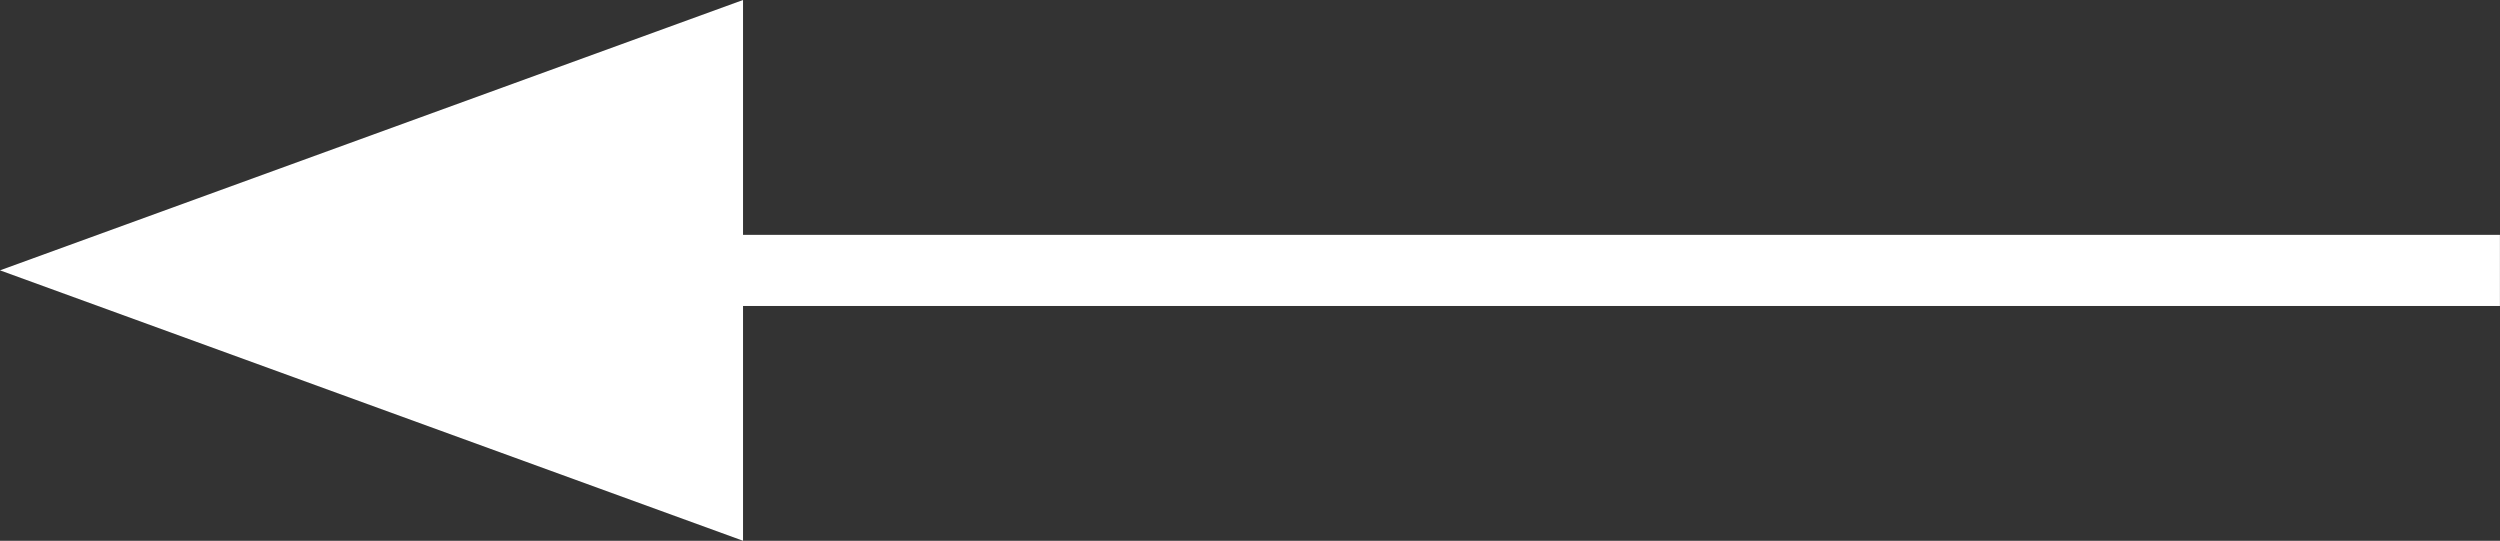
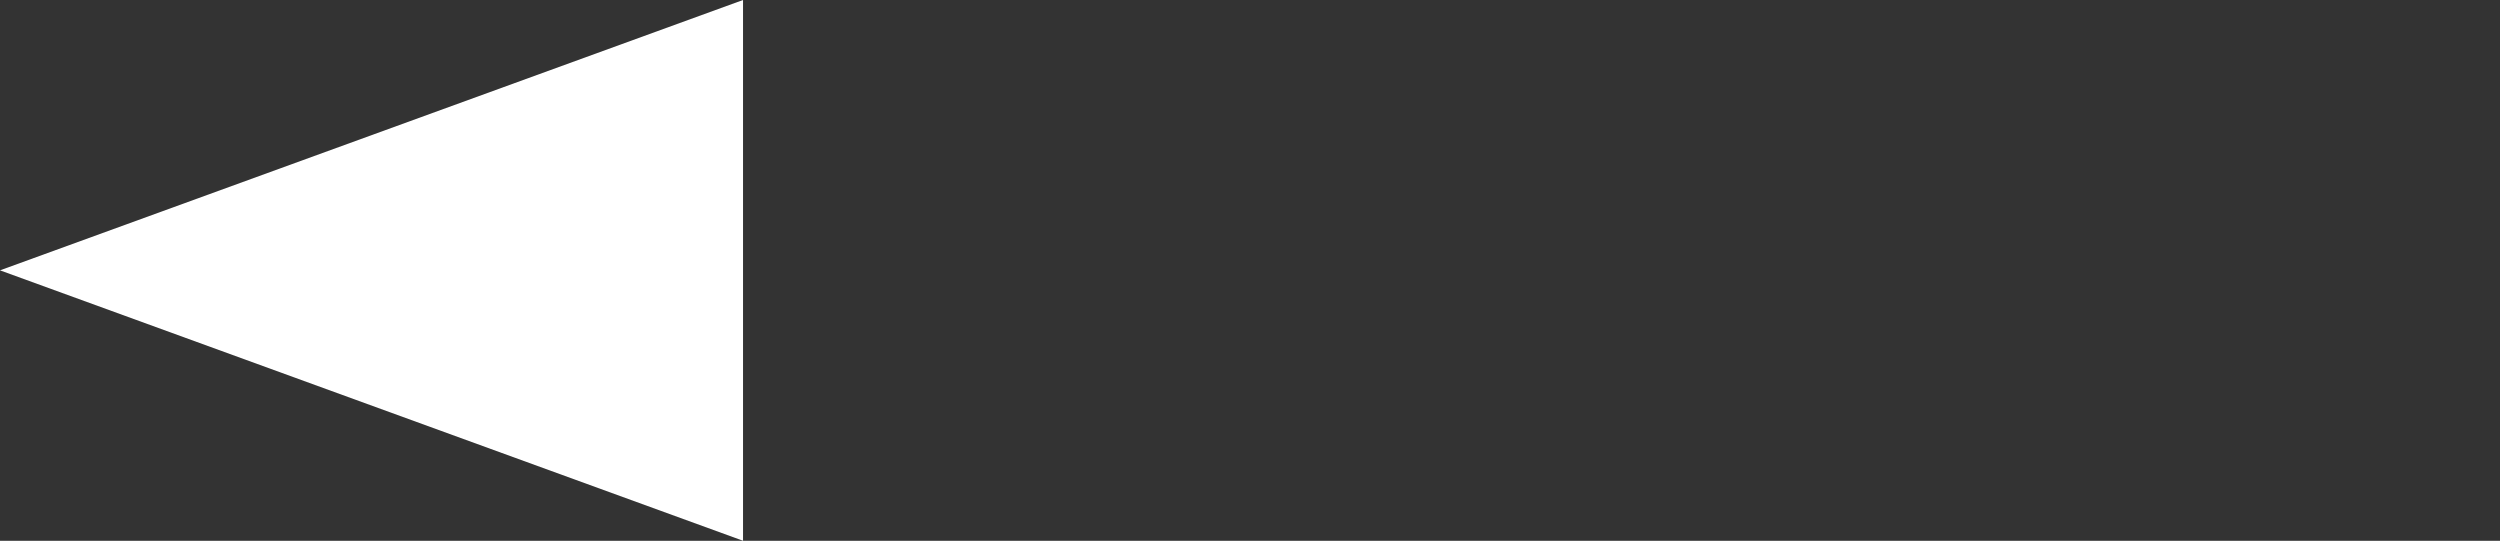
<svg xmlns="http://www.w3.org/2000/svg" version="1.1" id="Layer_1" x="0px" y="0px" width="35.15px" height="7.604px" viewBox="0 0 35.15 7.604" style="enable-background:new 0 0 35.15 7.604;" xml:space="preserve">
  <rect x="0" y="0" width="35.15" height="7.604" fill="#333333" stroke="none" />
  <style type="text/css">
	.st0{fill:none;stroke:#FFFFFF;}
	.st1{fill:#FFFFFF;}
</style>
-   <line class="st0" x1="35.149" y1="3.802" x2="9.117" y2="3.802" />
  <polygon class="st1" points="10.447,7.603 10.447,0 0,3.801 " />
</svg>